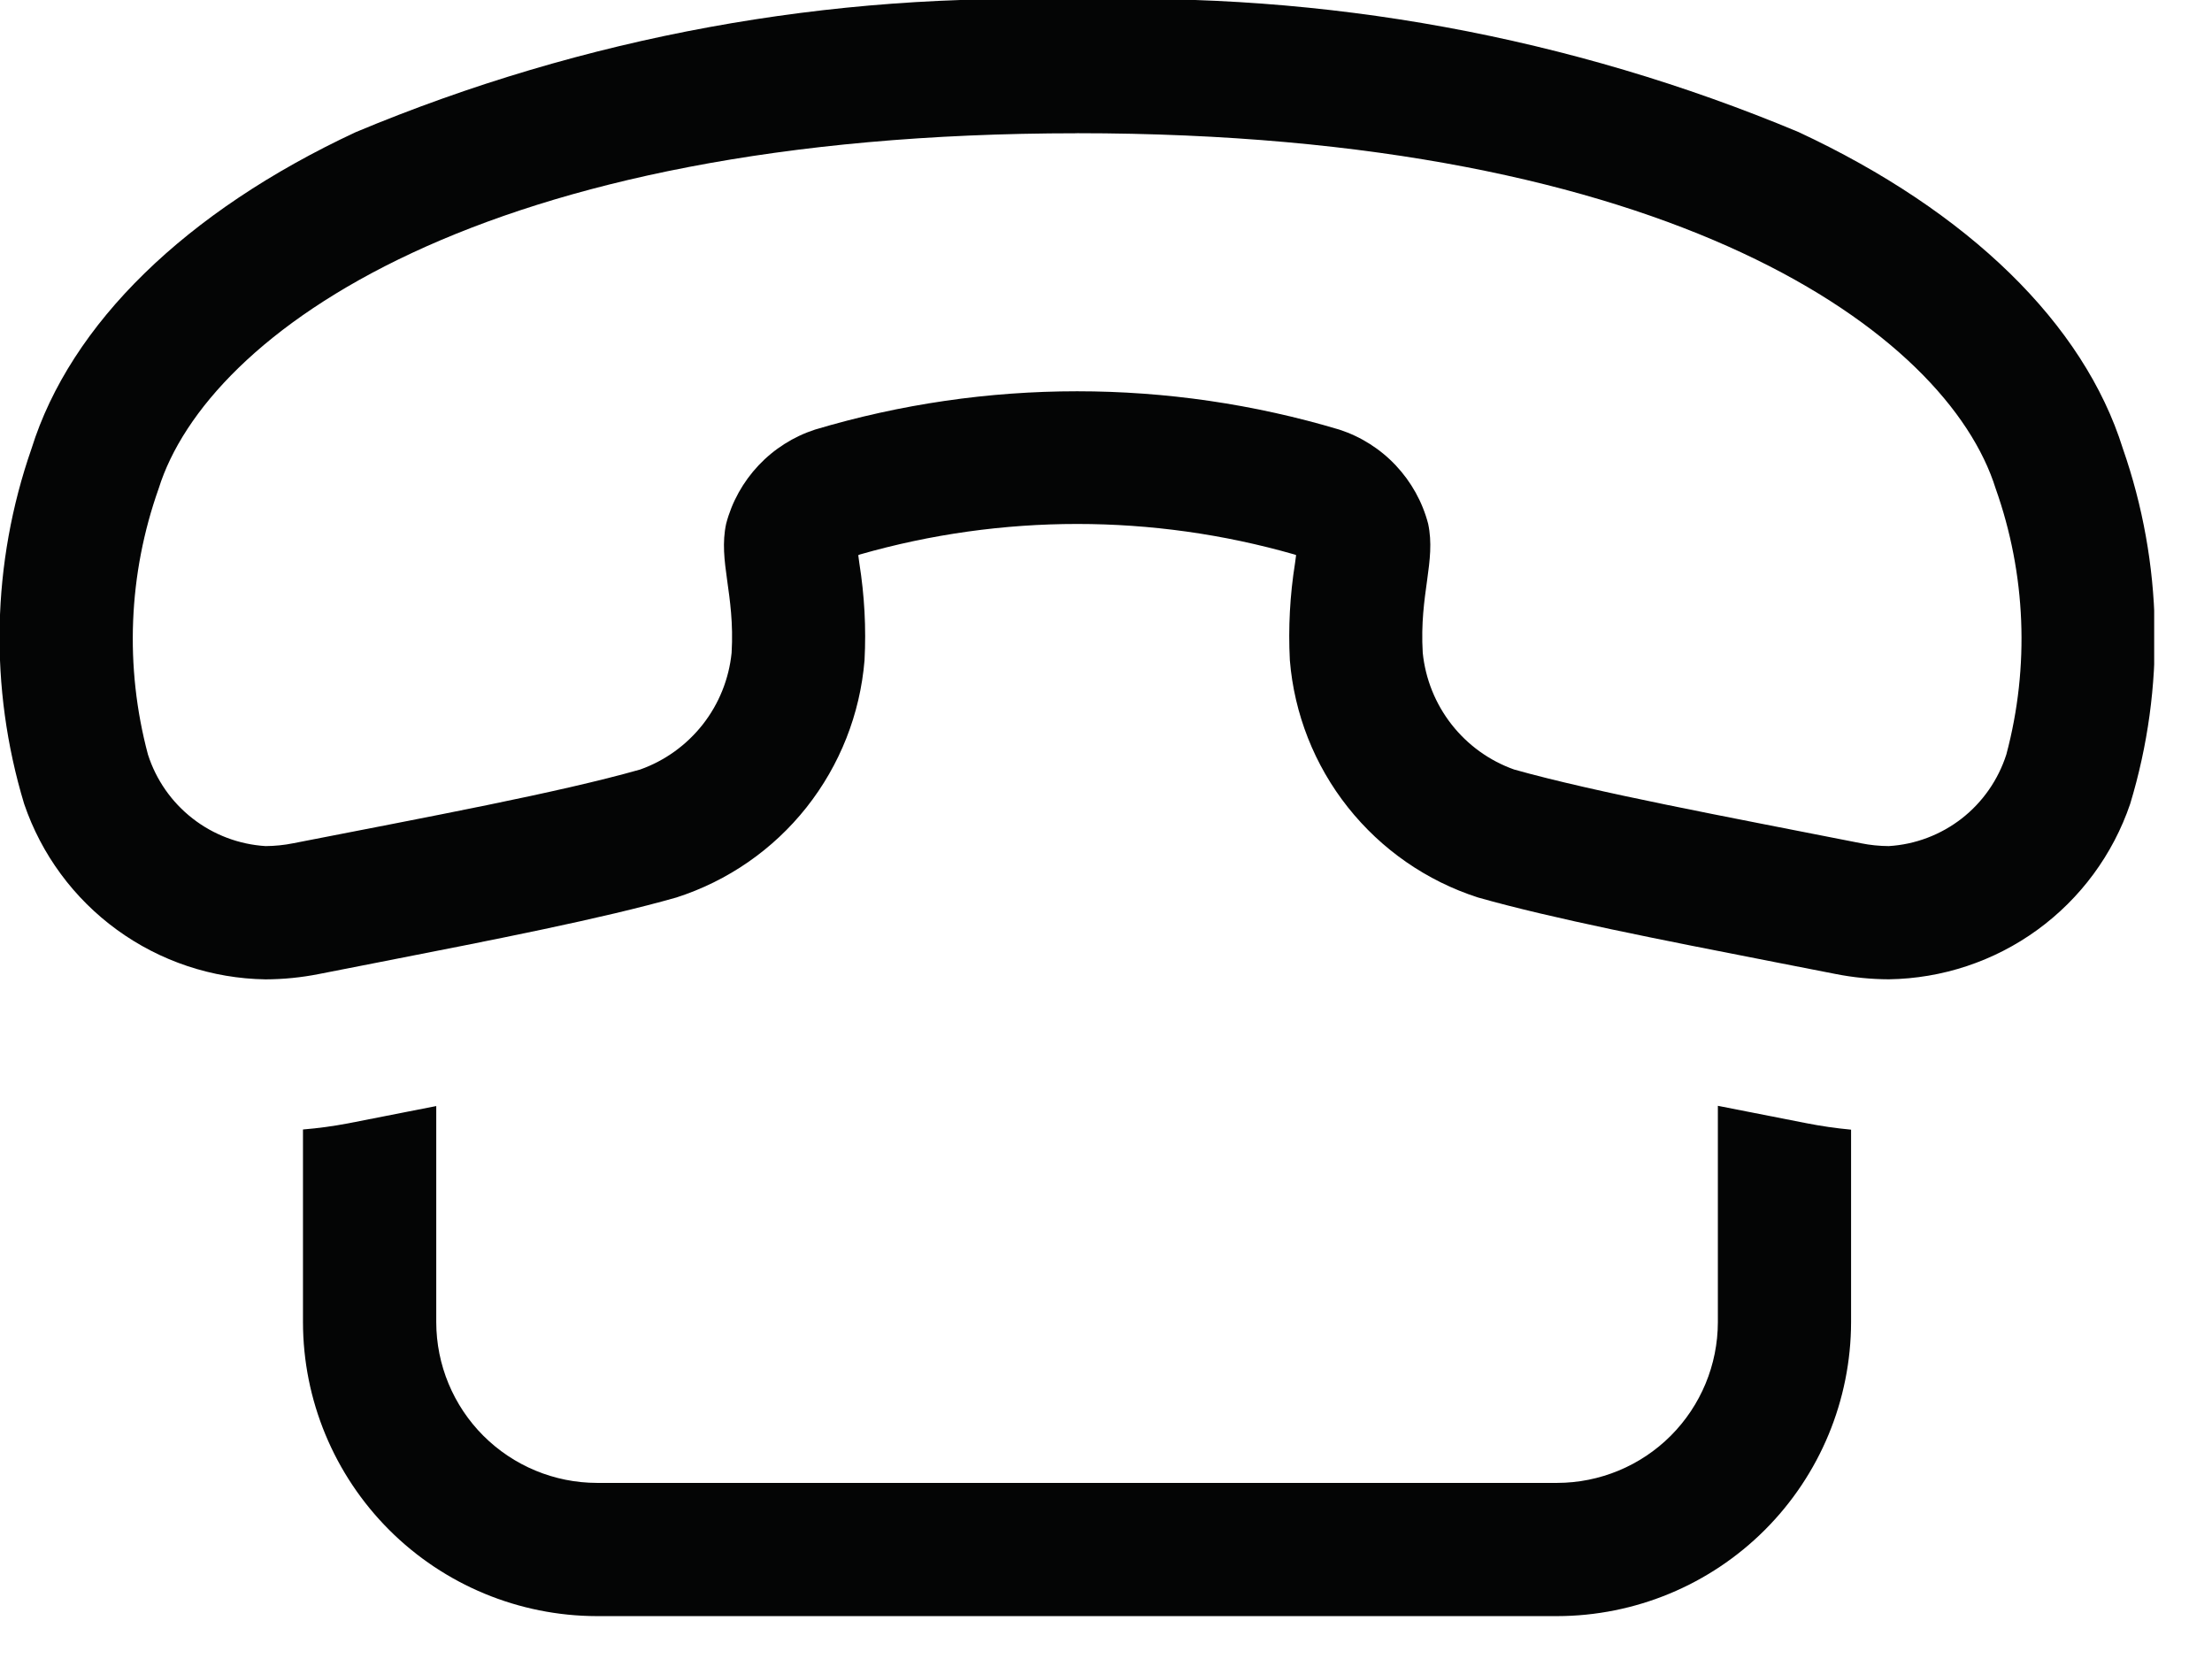
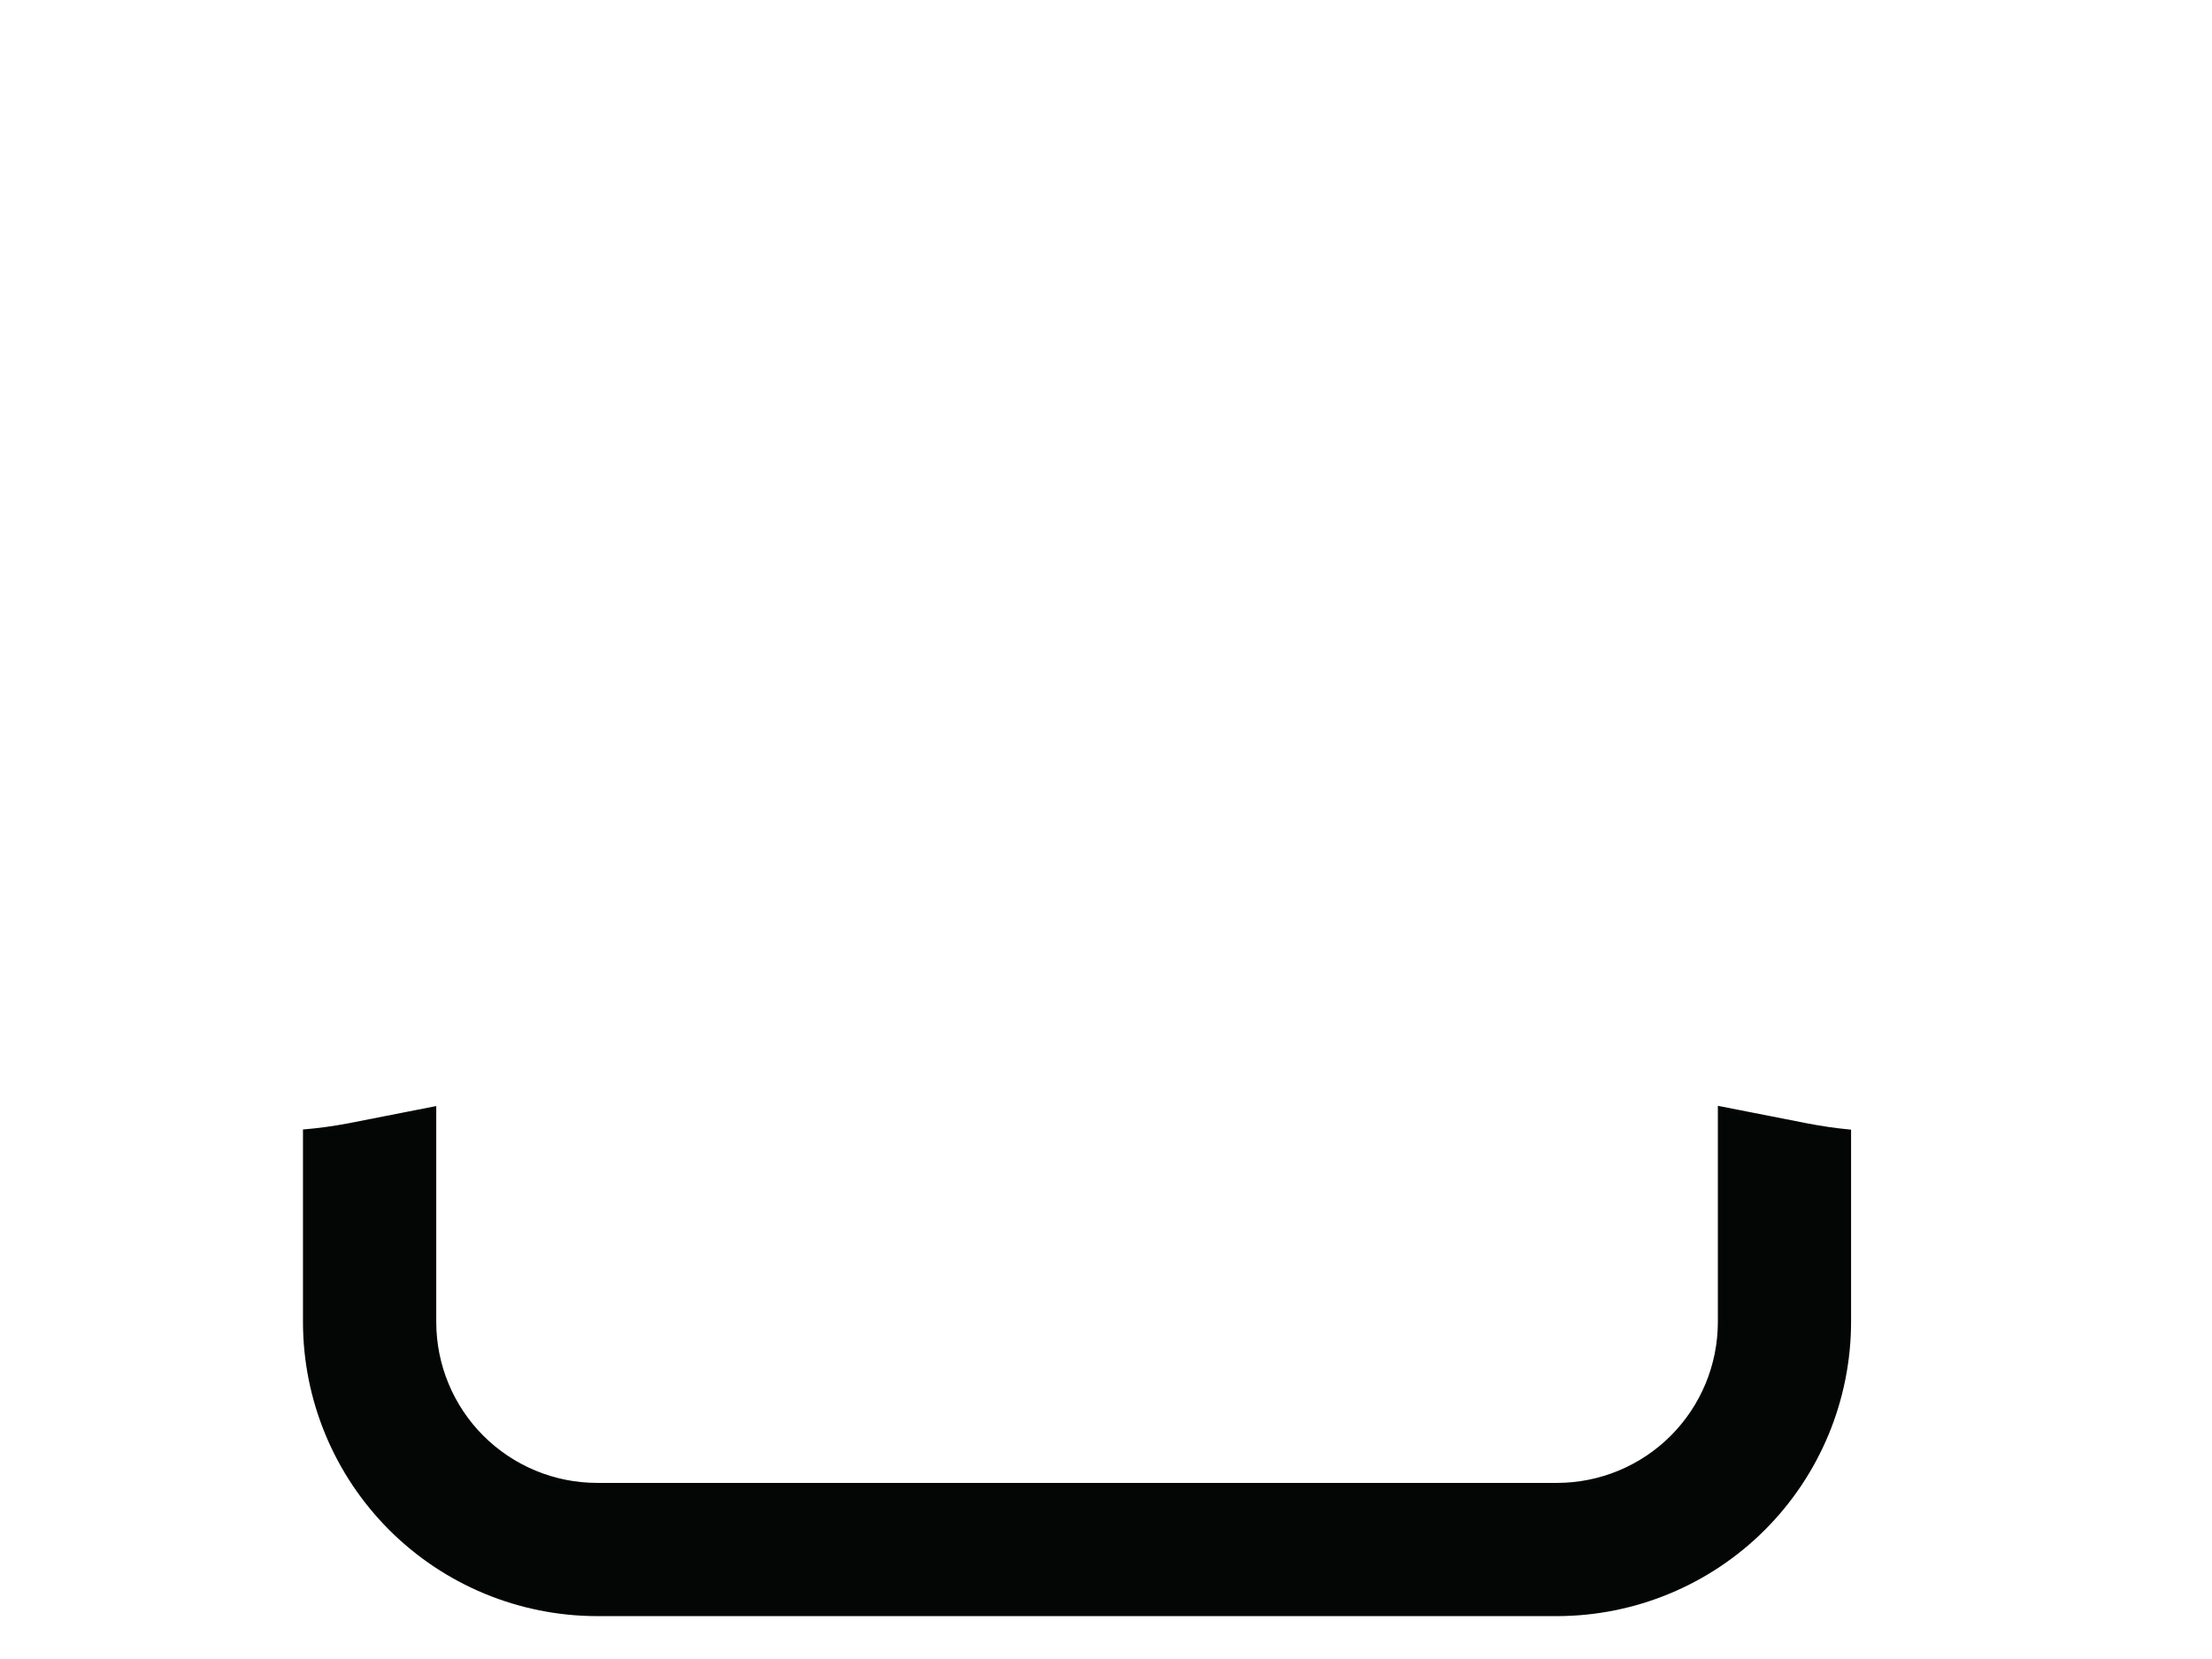
<svg xmlns="http://www.w3.org/2000/svg" fill="none" height="27" viewBox="0 0 36 27" width="36">
  <clipPath id="a">
    <path d="m0 0h35.059v26.303h-35.059z" />
  </clipPath>
  <g clip-path="url(#a)" fill="#040505">
    <path d="m29.389 18.278-.978-.192-.453-.089v3.521c-.001.694-.277 1.358-.767 1.849-.49.49-1.155.766-1.849.767h-15.626c-.694-.001-1.358-.277-1.849-.767-.49-.49-.766-1.155-.767-1.849v-3.517l-.445.087-.987.194c-.244.046-.49.08-.737.1v3.136c.001 1.268.506 2.484 1.403 3.381.897.897 2.113 1.401 3.381 1.403h15.627c1.268-.002 2.484-.506 3.381-1.403s1.401-2.113 1.403-3.381v-3.133c-.247-.023-.493-.059-.737-.107z" />
-     <path d="m17.53 2.168c9.717 0 14.16 3.264 14.948 5.78.495 1.393.556 2.903.175 4.331-.132.412-.385.776-.726 1.042-.342.266-.756.423-1.188.449-.151-.001-.302-.016-.45-.046-2.214-.437-4.321-.828-5.646-1.2-.403-.143-.756-.398-1.019-.734-.263-.336-.426-.741-.469-1.166-.057-.962.218-1.488.088-2.1-.093-.356-.275-.682-.527-.95-.252-.268-.568-.468-.918-.582-2.784-.832-5.751-.832-8.535 0-.35.114-.665.314-.918.582-.252.268-.434.594-.527.95-.131.613.145 1.139.089 2.1-.043.425-.205.829-.469 1.166-.264.336-.617.591-1.02.734-1.325.376-3.431.767-5.646 1.2-.148.03-.299.045-.45.046-.432-.027-.846-.183-1.187-.449-.342-.266-.595-.629-.727-1.041-.381-1.428-.32-2.938.175-4.331.788-2.516 5.231-5.78 14.948-5.78zm0-2.168c-4.022-.137-8.026.597-11.739 2.15-2.768 1.291-4.643 3.12-5.278 5.151-.65 1.866-.692 3.89-.12 5.782.28.823.808 1.539 1.511 2.05.703.511 1.547.793 2.417.806.292-.001.583-.03.87-.087l.99-.194c1.86-.364 3.617-.707 4.829-1.052.835-.269 1.571-.778 2.115-1.465s.873-1.52.945-2.394c.028-.527-.001-1.056-.084-1.578-.006-.042-.013-.089-.018-.134l.027-.011c2.311-.662 4.761-.662 7.072 0l.027.01c-.006.045-.012.093-.018.134-.083.521-.111 1.049-.084 1.576.071.874.4 1.708.945 2.395.545.687 1.281 1.198 2.116 1.467 1.213.344 2.974.689 4.837 1.053l.981.192c.287.057.578.086.87.087.869-.013 1.713-.293 2.416-.804.703-.511 1.231-1.227 1.511-2.05.574-1.892.532-3.917-.119-5.784-.635-2.031-2.51-3.86-5.278-5.151-3.713-1.553-7.717-2.286-11.739-2.15z" />
  </g>
</svg>